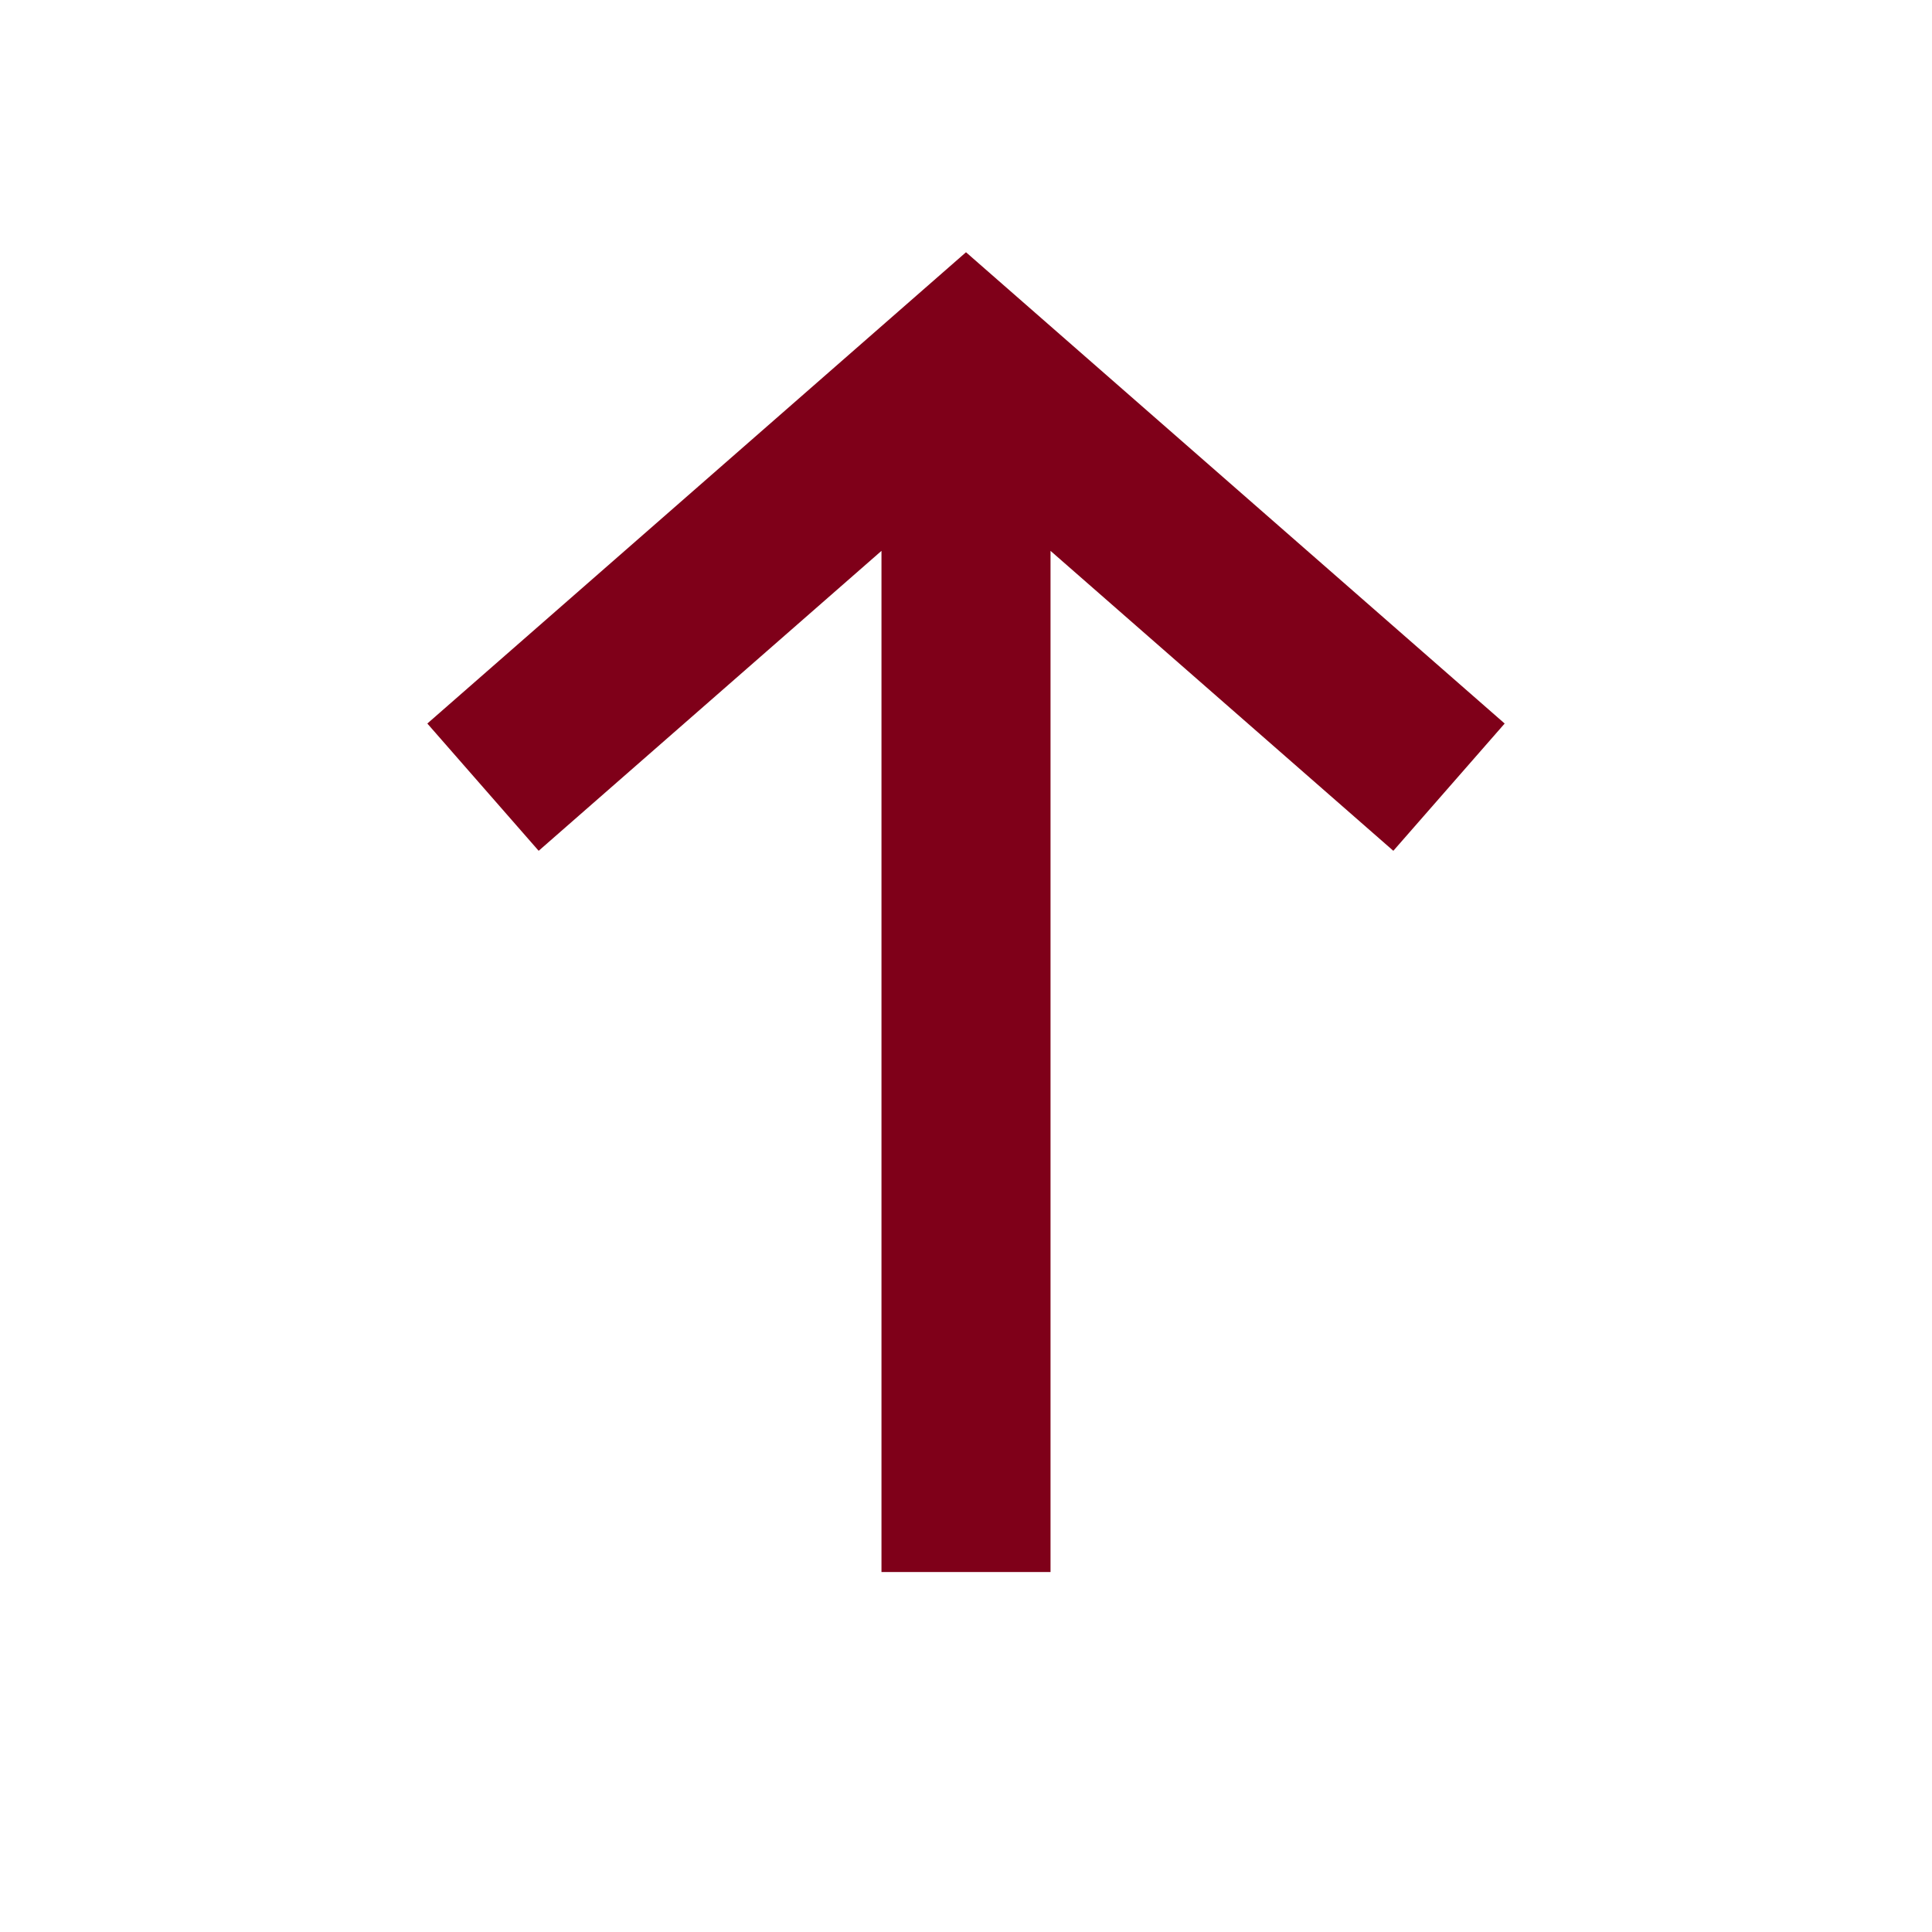
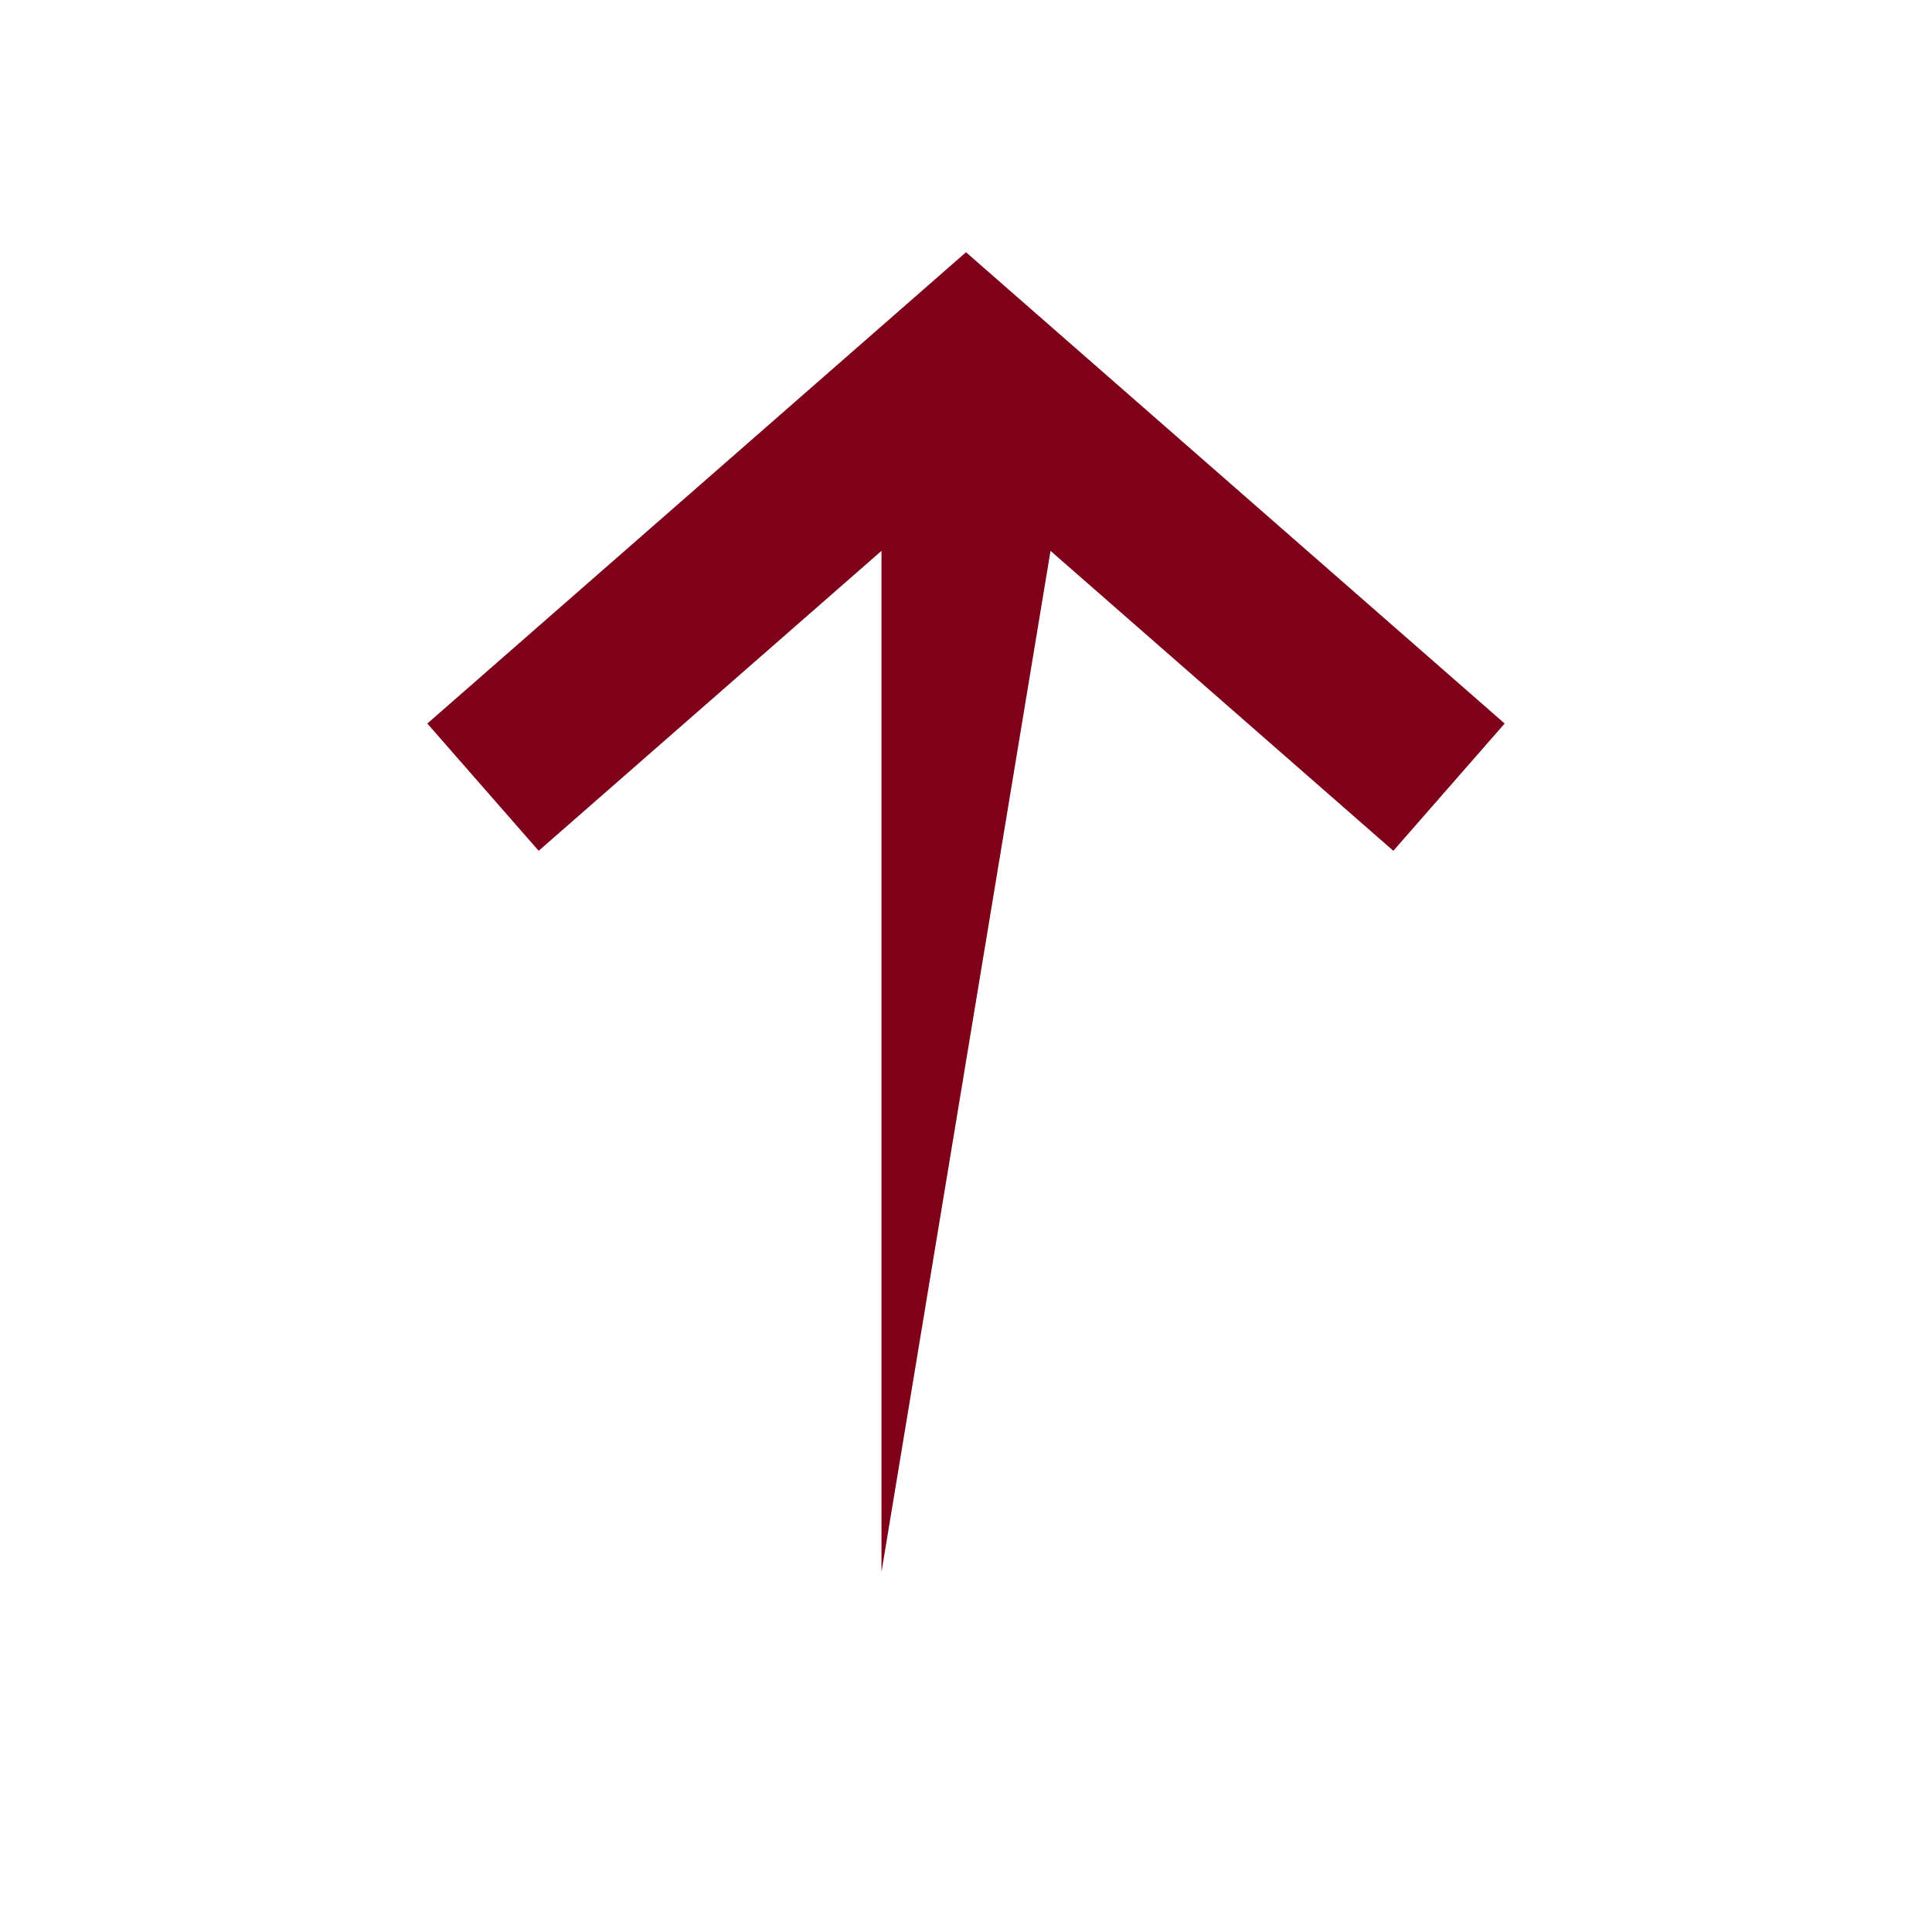
<svg xmlns="http://www.w3.org/2000/svg" width="16" height="16" viewBox="0 0 16 16" fill="none">
-   <path fill-rule="evenodd" clip-rule="evenodd" d="M12.461 5.992L11.539 7.046L8.7 4.562L8.7 13.019L7.3 13.019L7.3 4.562L4.461 7.046L3.539 5.992L8 2.089L12.461 5.992Z" fill="#7F0019" />
+   <path fill-rule="evenodd" clip-rule="evenodd" d="M12.461 5.992L11.539 7.046L8.7 4.562L7.3 13.019L7.3 4.562L4.461 7.046L3.539 5.992L8 2.089L12.461 5.992Z" fill="#7F0019" />
</svg>